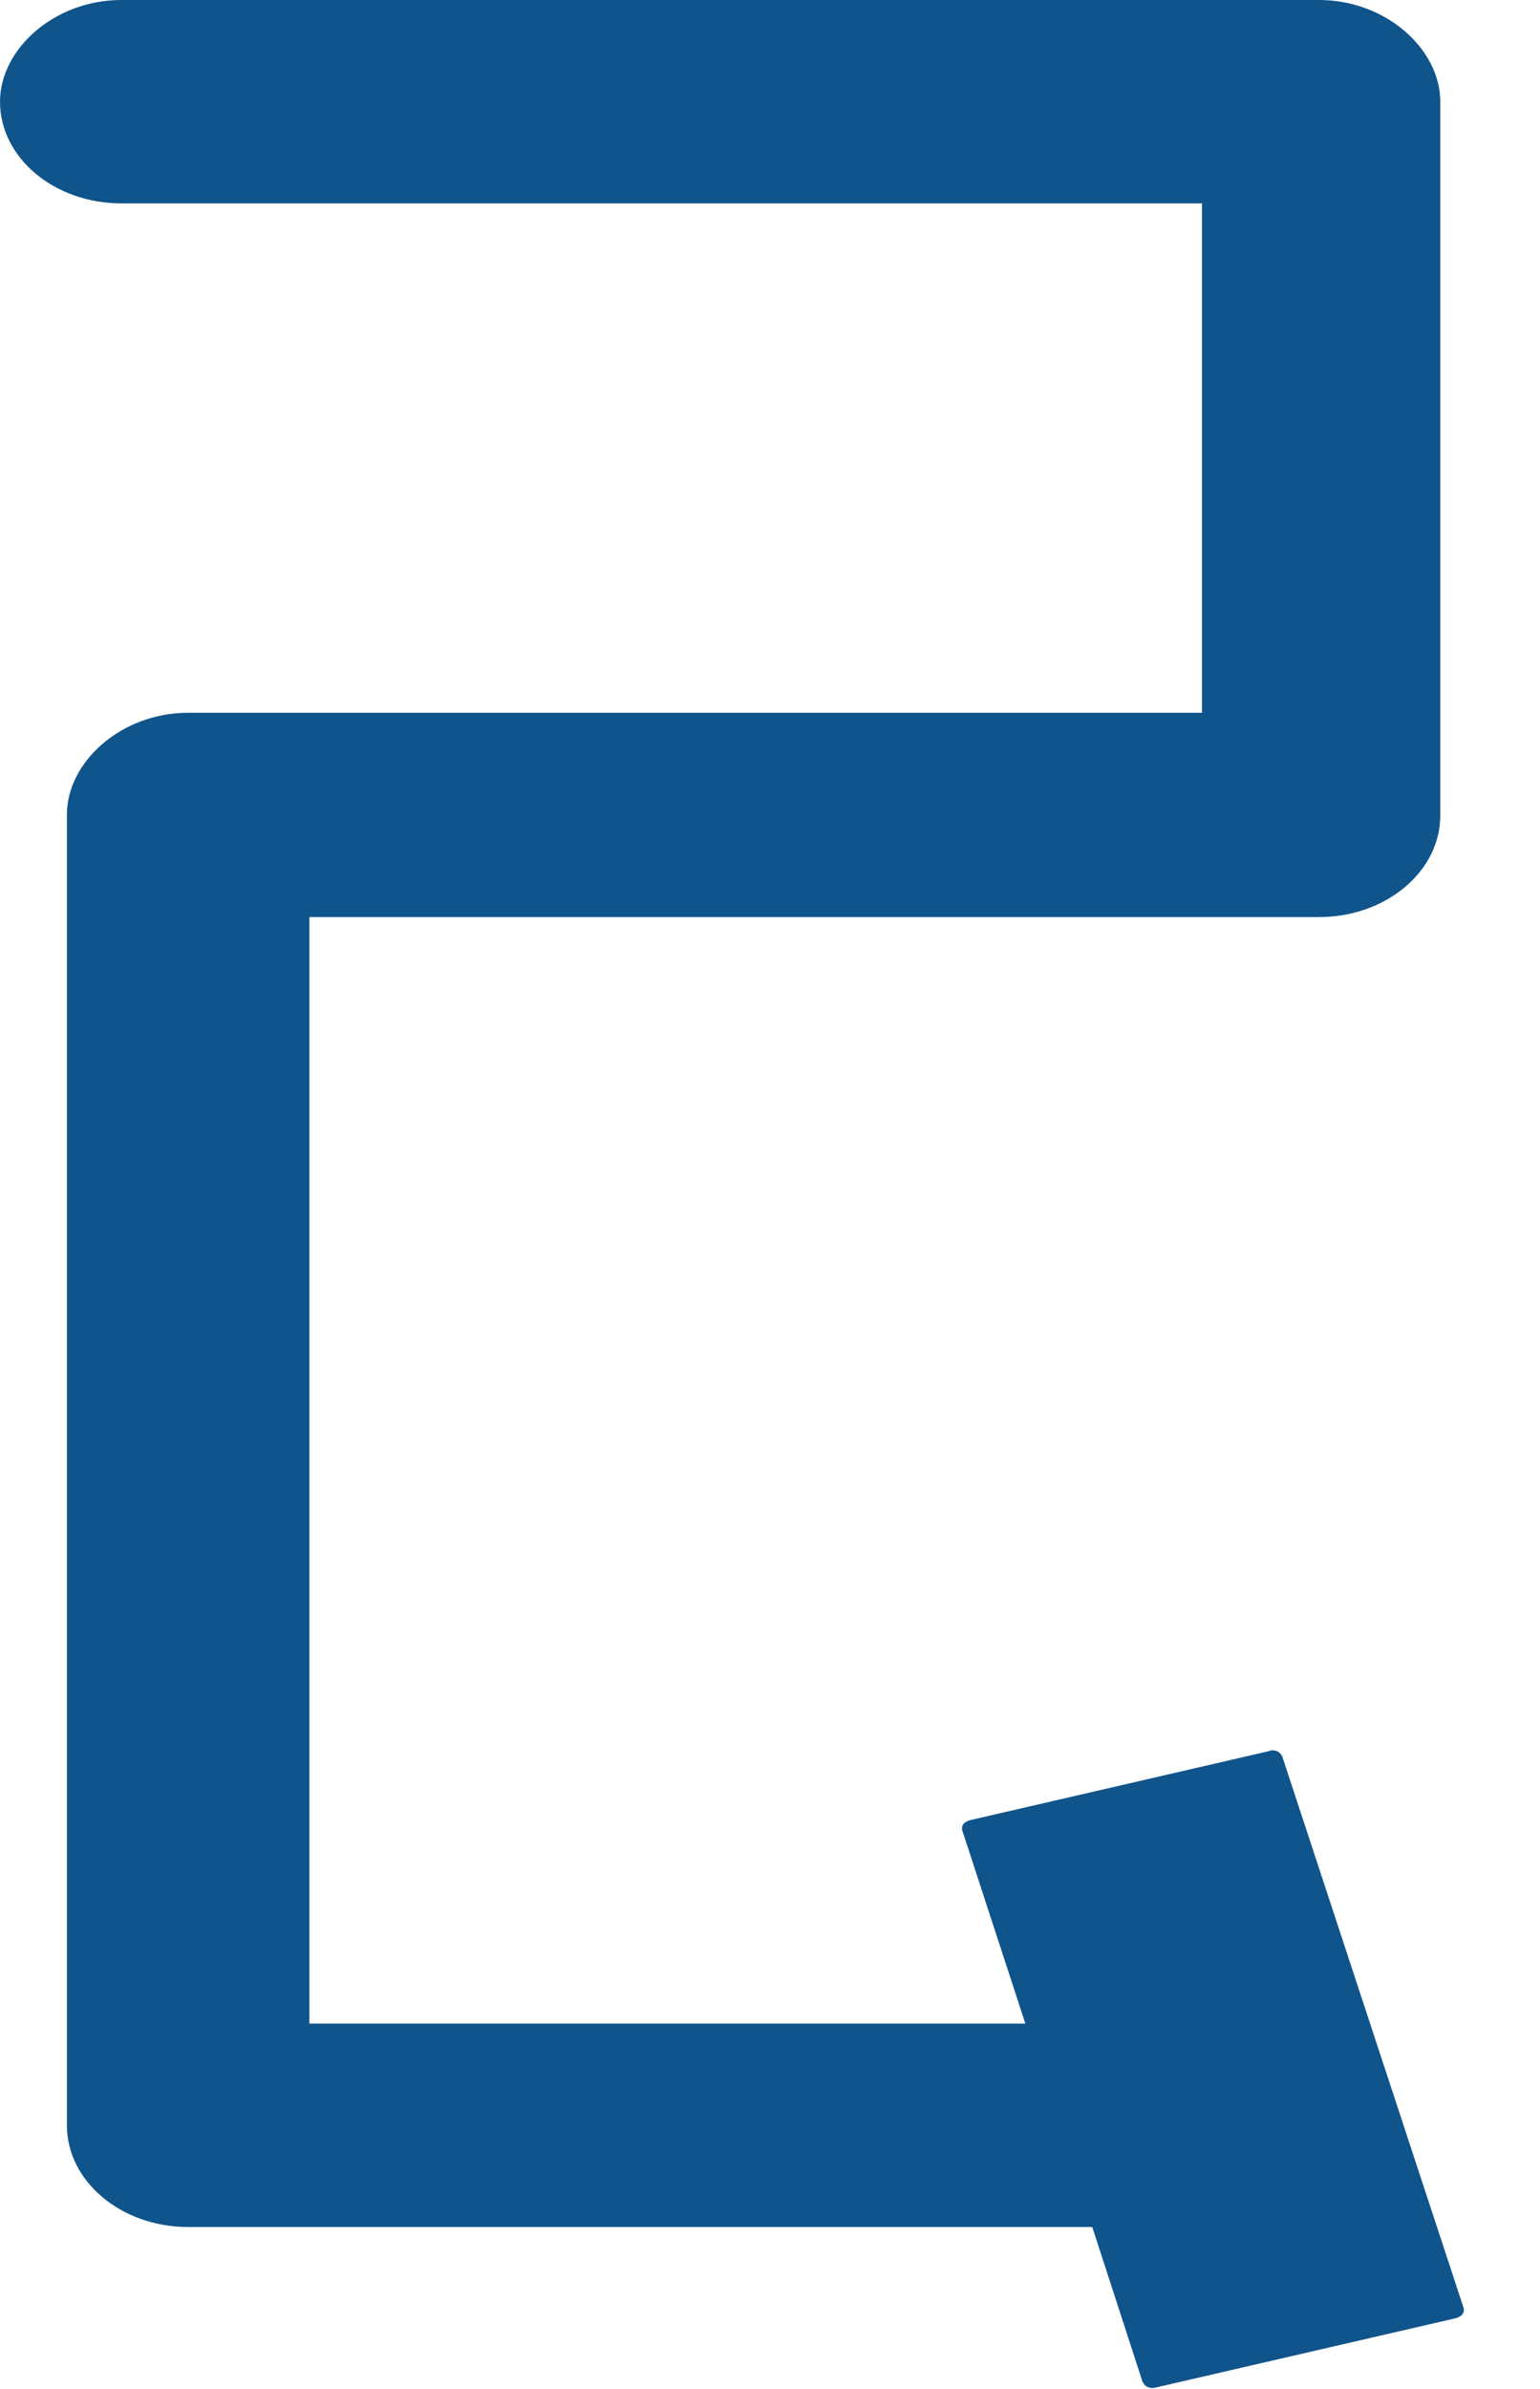
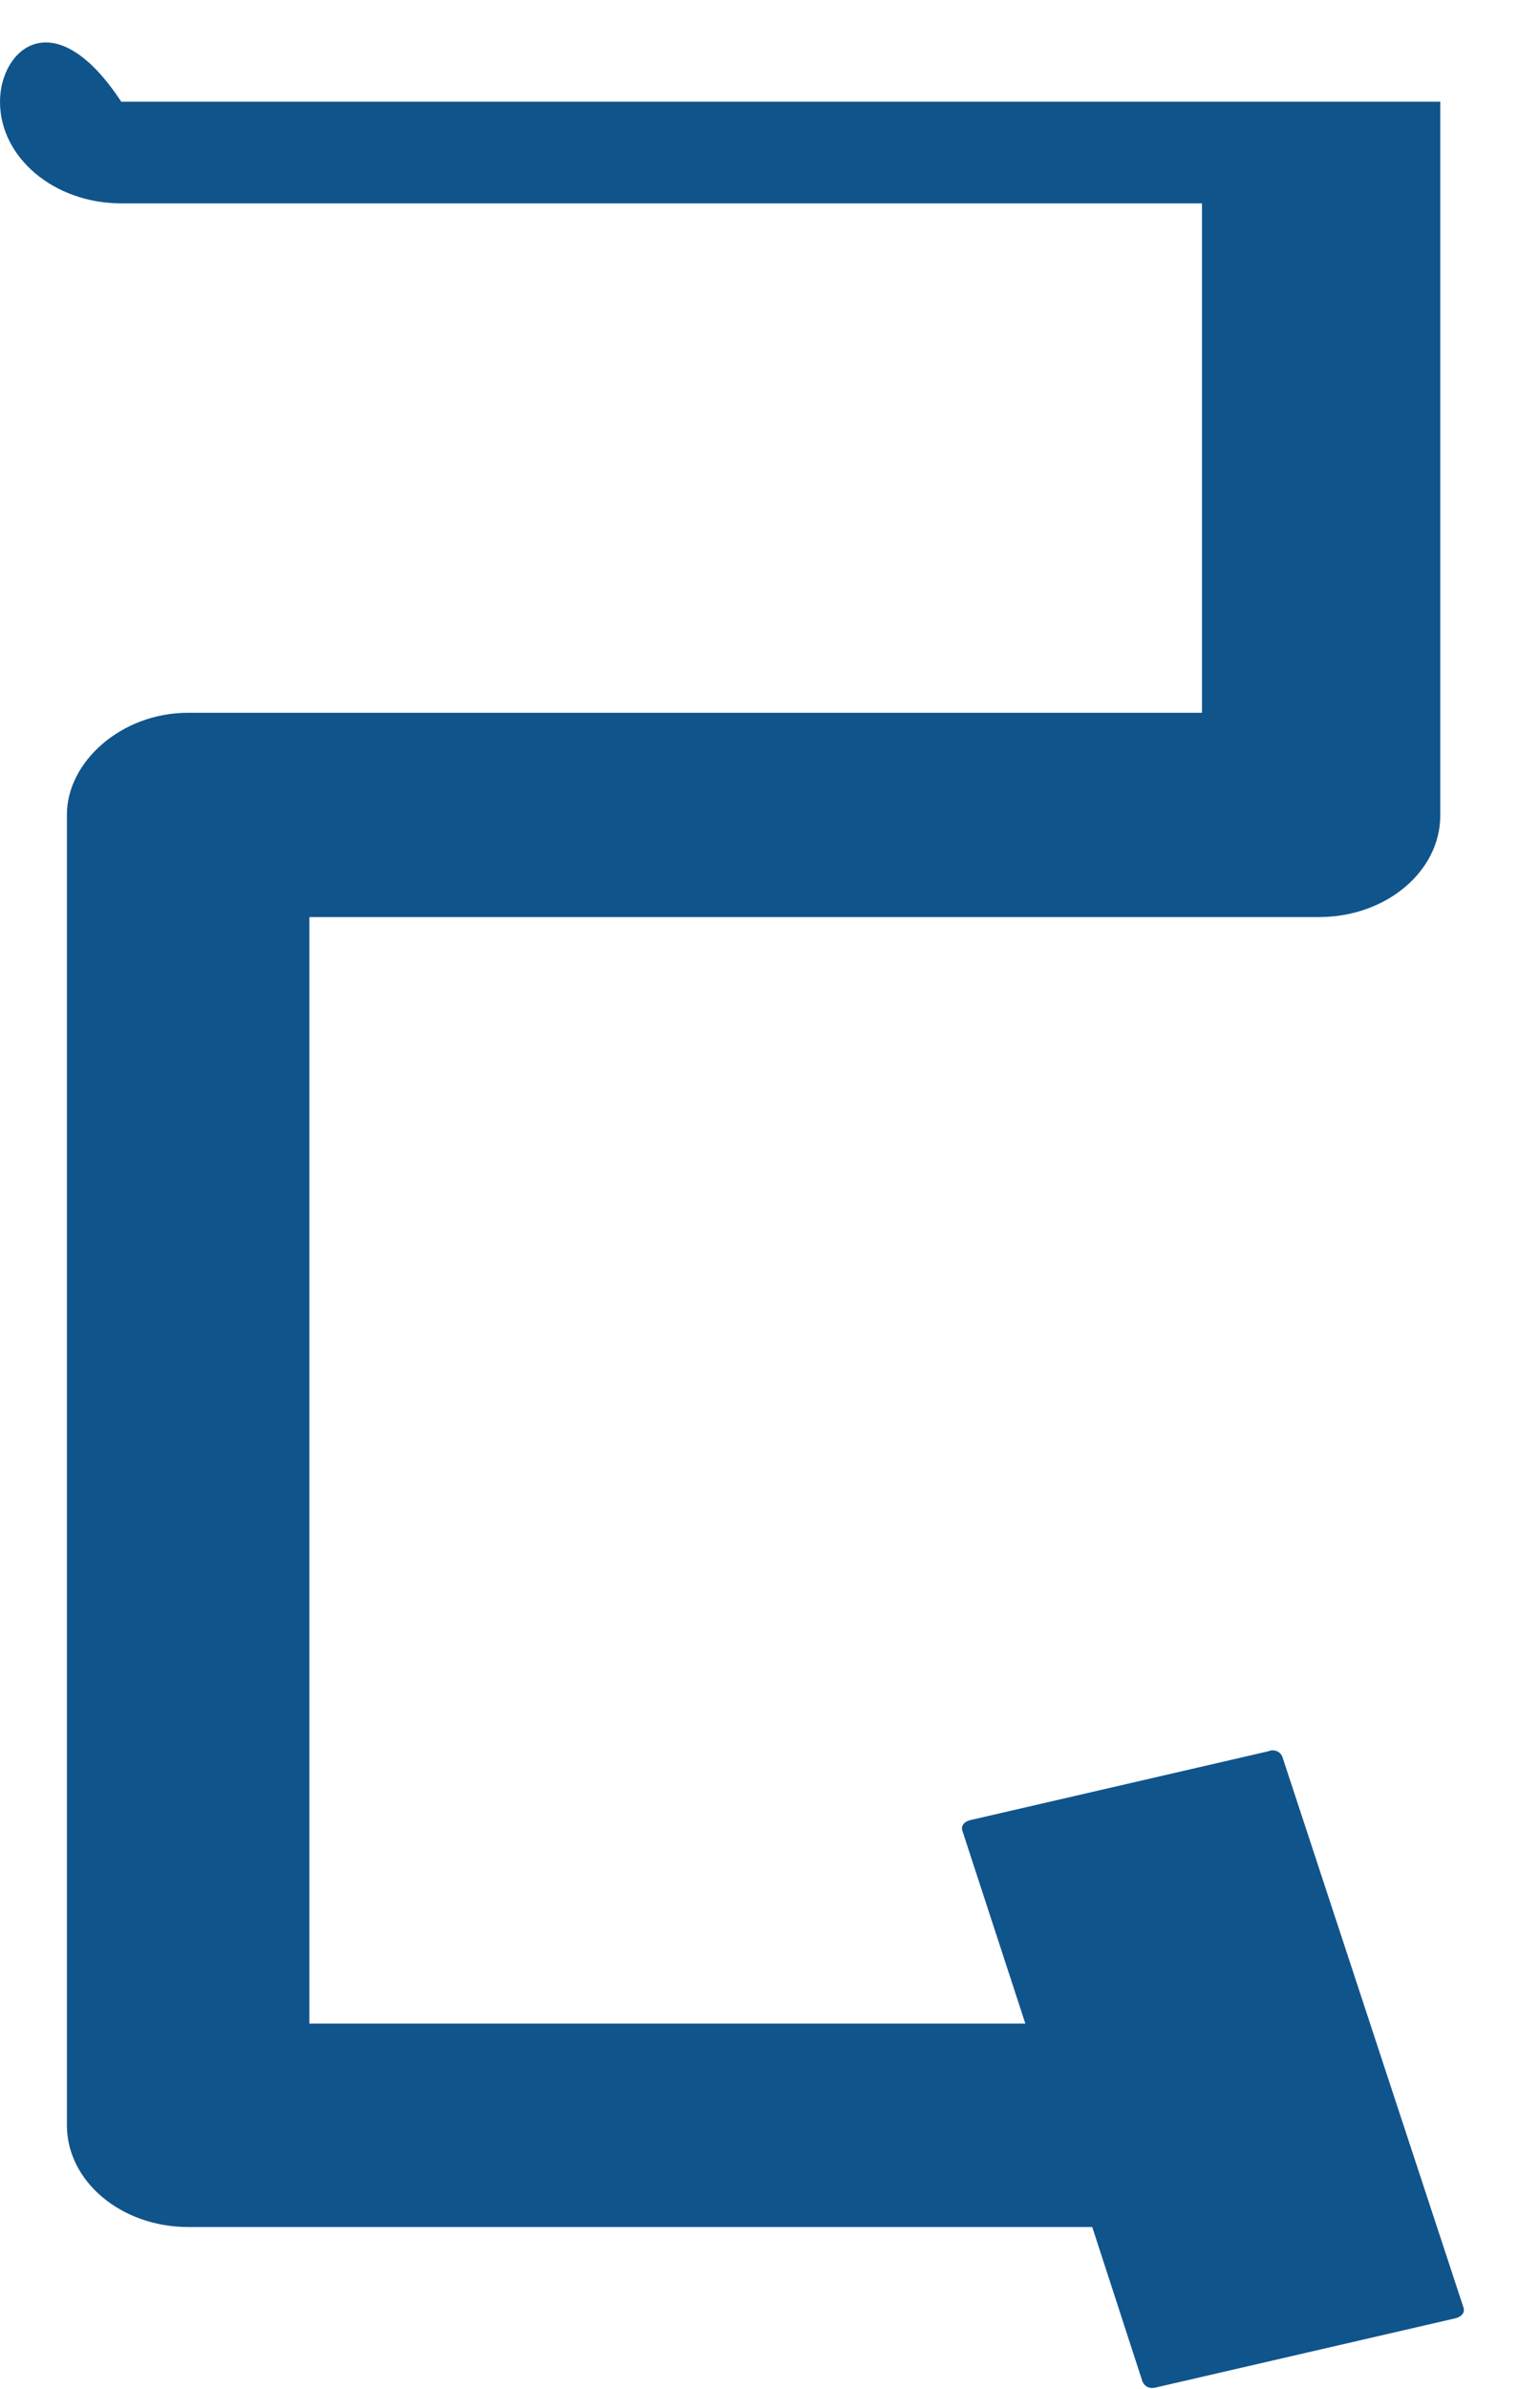
<svg xmlns="http://www.w3.org/2000/svg" fill="none" height="100%" overflow="visible" preserveAspectRatio="none" style="display: block;" viewBox="0 0 20 31" width="100%">
-   <path d="M16.492 22.72L12.597 23.619C12.515 23.641 12.474 23.698 12.502 23.767L13.316 26.258H4.018V11.9H17.13C17.999 11.9 18.705 11.309 18.705 10.581V1.32C18.705 0.637 17.999 0 17.13 0H1.575C0.706 0 0 0.637 0 1.32C0 2.048 0.706 2.639 1.575 2.639H15.61V9.249H2.443C1.575 9.249 0.869 9.887 0.869 10.569V27.578C0.869 28.306 1.575 28.898 2.443 28.898H14.185L14.836 30.9C14.863 30.968 14.931 31.002 15.013 30.98L18.908 30.081C18.99 30.058 19.03 30.001 19.003 29.933L16.655 22.799C16.628 22.731 16.56 22.697 16.479 22.72H16.492Z" fill="#10548C" id="Vector" />
+   <path d="M16.492 22.72L12.597 23.619C12.515 23.641 12.474 23.698 12.502 23.767L13.316 26.258H4.018V11.9H17.13C17.999 11.9 18.705 11.309 18.705 10.581V1.32H1.575C0.706 0 0 0.637 0 1.32C0 2.048 0.706 2.639 1.575 2.639H15.61V9.249H2.443C1.575 9.249 0.869 9.887 0.869 10.569V27.578C0.869 28.306 1.575 28.898 2.443 28.898H14.185L14.836 30.9C14.863 30.968 14.931 31.002 15.013 30.98L18.908 30.081C18.99 30.058 19.03 30.001 19.003 29.933L16.655 22.799C16.628 22.731 16.56 22.697 16.479 22.72H16.492Z" fill="#10548C" id="Vector" />
</svg>